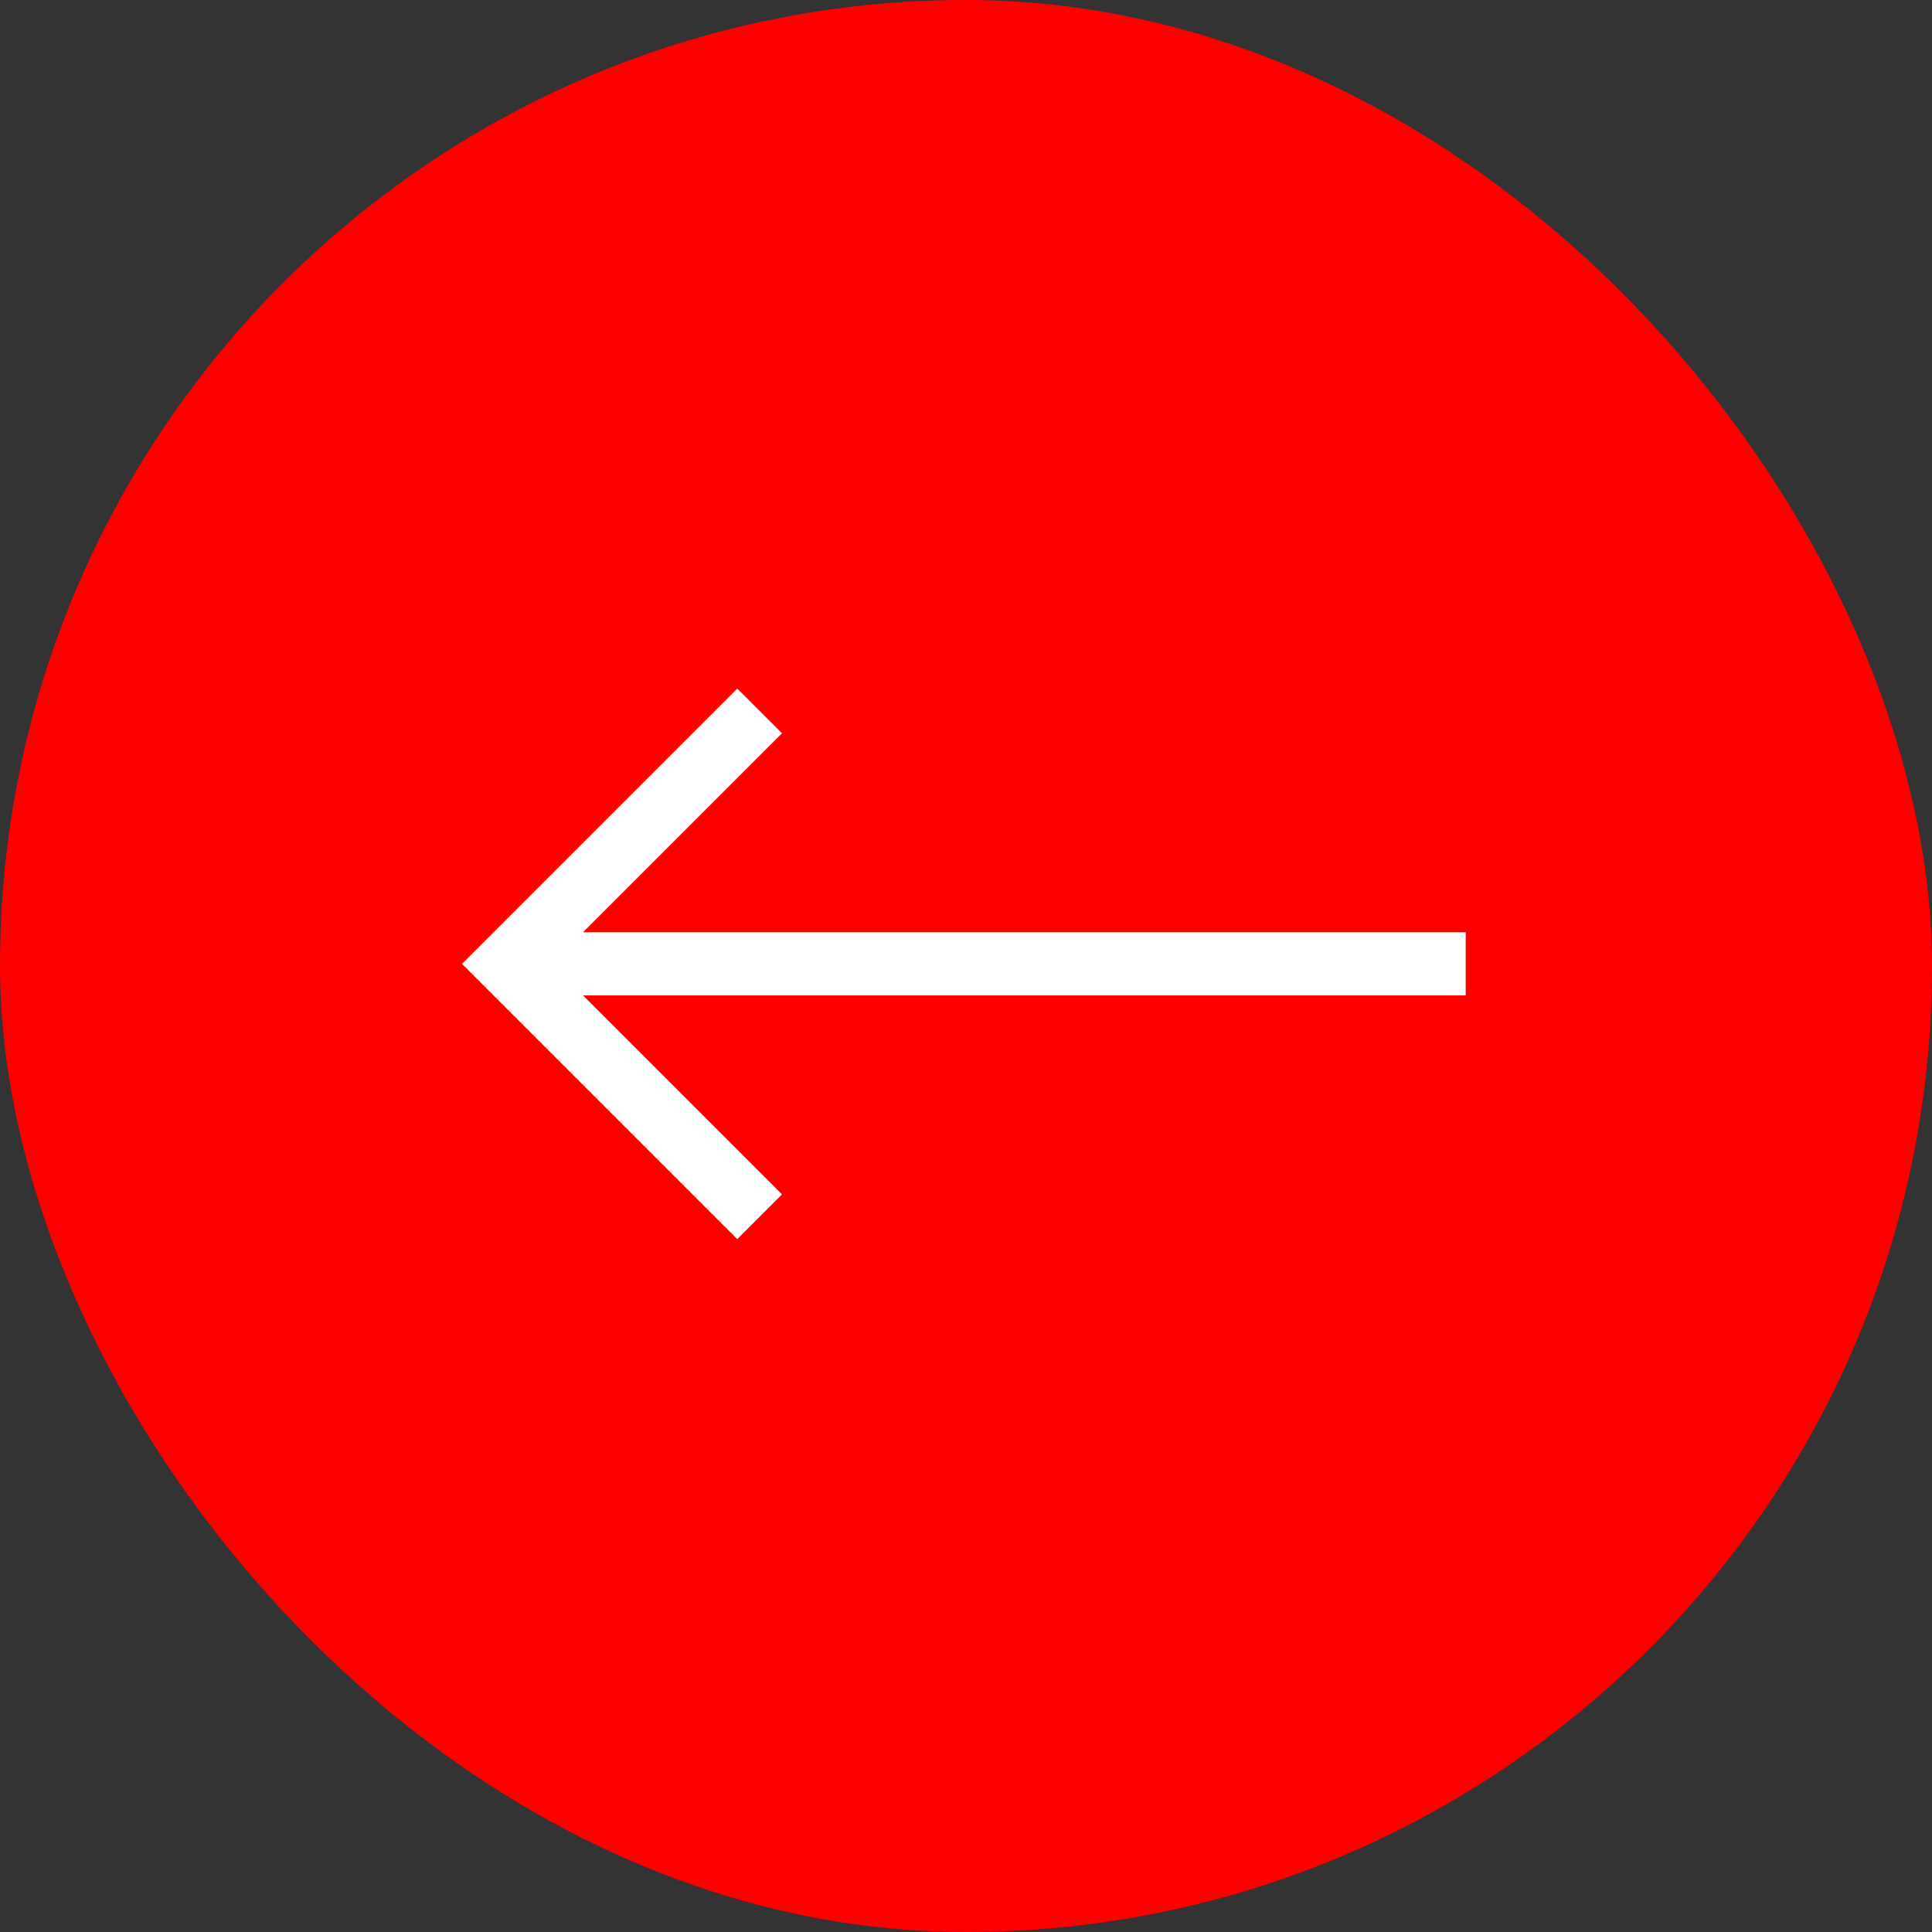
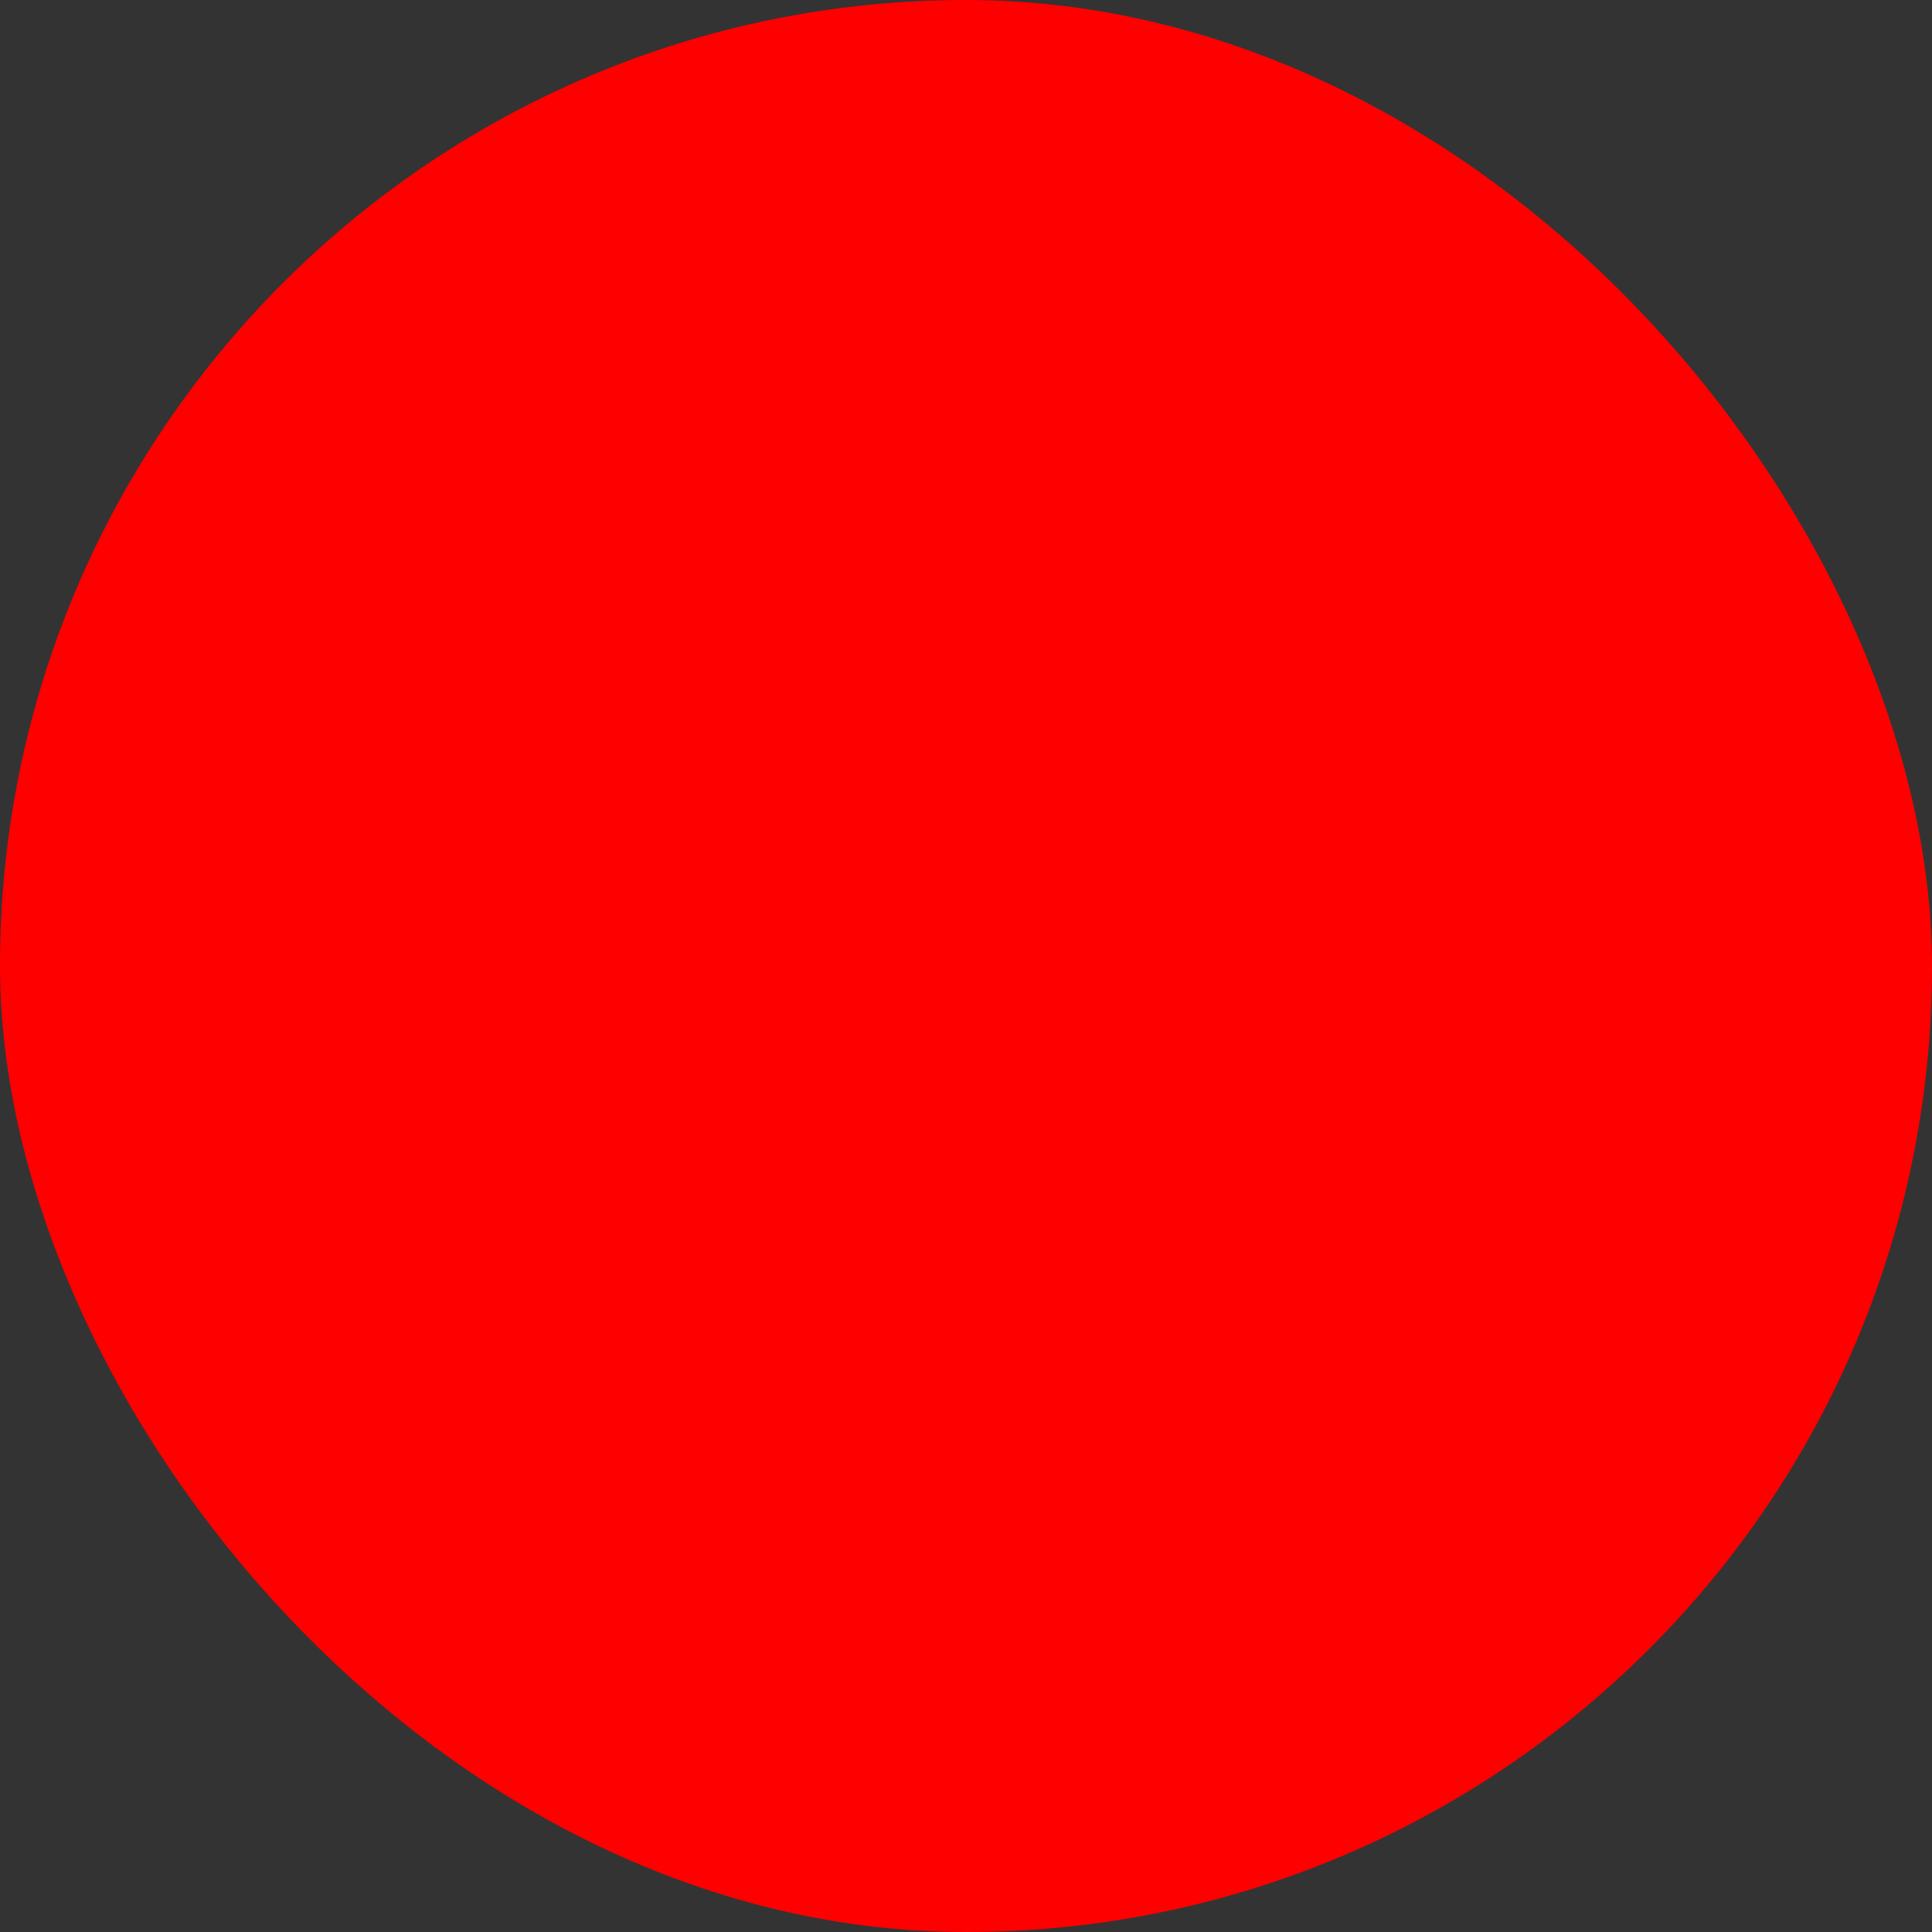
<svg xmlns="http://www.w3.org/2000/svg" width="46" height="46" viewBox="0 0 46 46" fill="none">
  <rect x="0" y="0" width="46" height="46" fill="#333333" stroke="none" />
  <rect x="46" y="46" width="46" height="46" rx="23" transform="rotate(-180 46 46)" fill="#FF0000" />
  <g clip-path="url(#clip0_2201_12)">
-     <path d="M17.554 29.503L18.619 28.438L13.882 23.701L34.898 23.701L34.898 22.196L13.882 22.196L18.619 17.459L17.554 16.395L11 22.949L17.554 29.503Z" fill="white" />
-   </g>
+     </g>
  <defs>
    <clipPath id="clip0_2201_12">
      <rect width="23.898" height="23.898" fill="white" transform="translate(34.898 34.898) rotate(-180)" />
    </clipPath>
  </defs>
</svg>